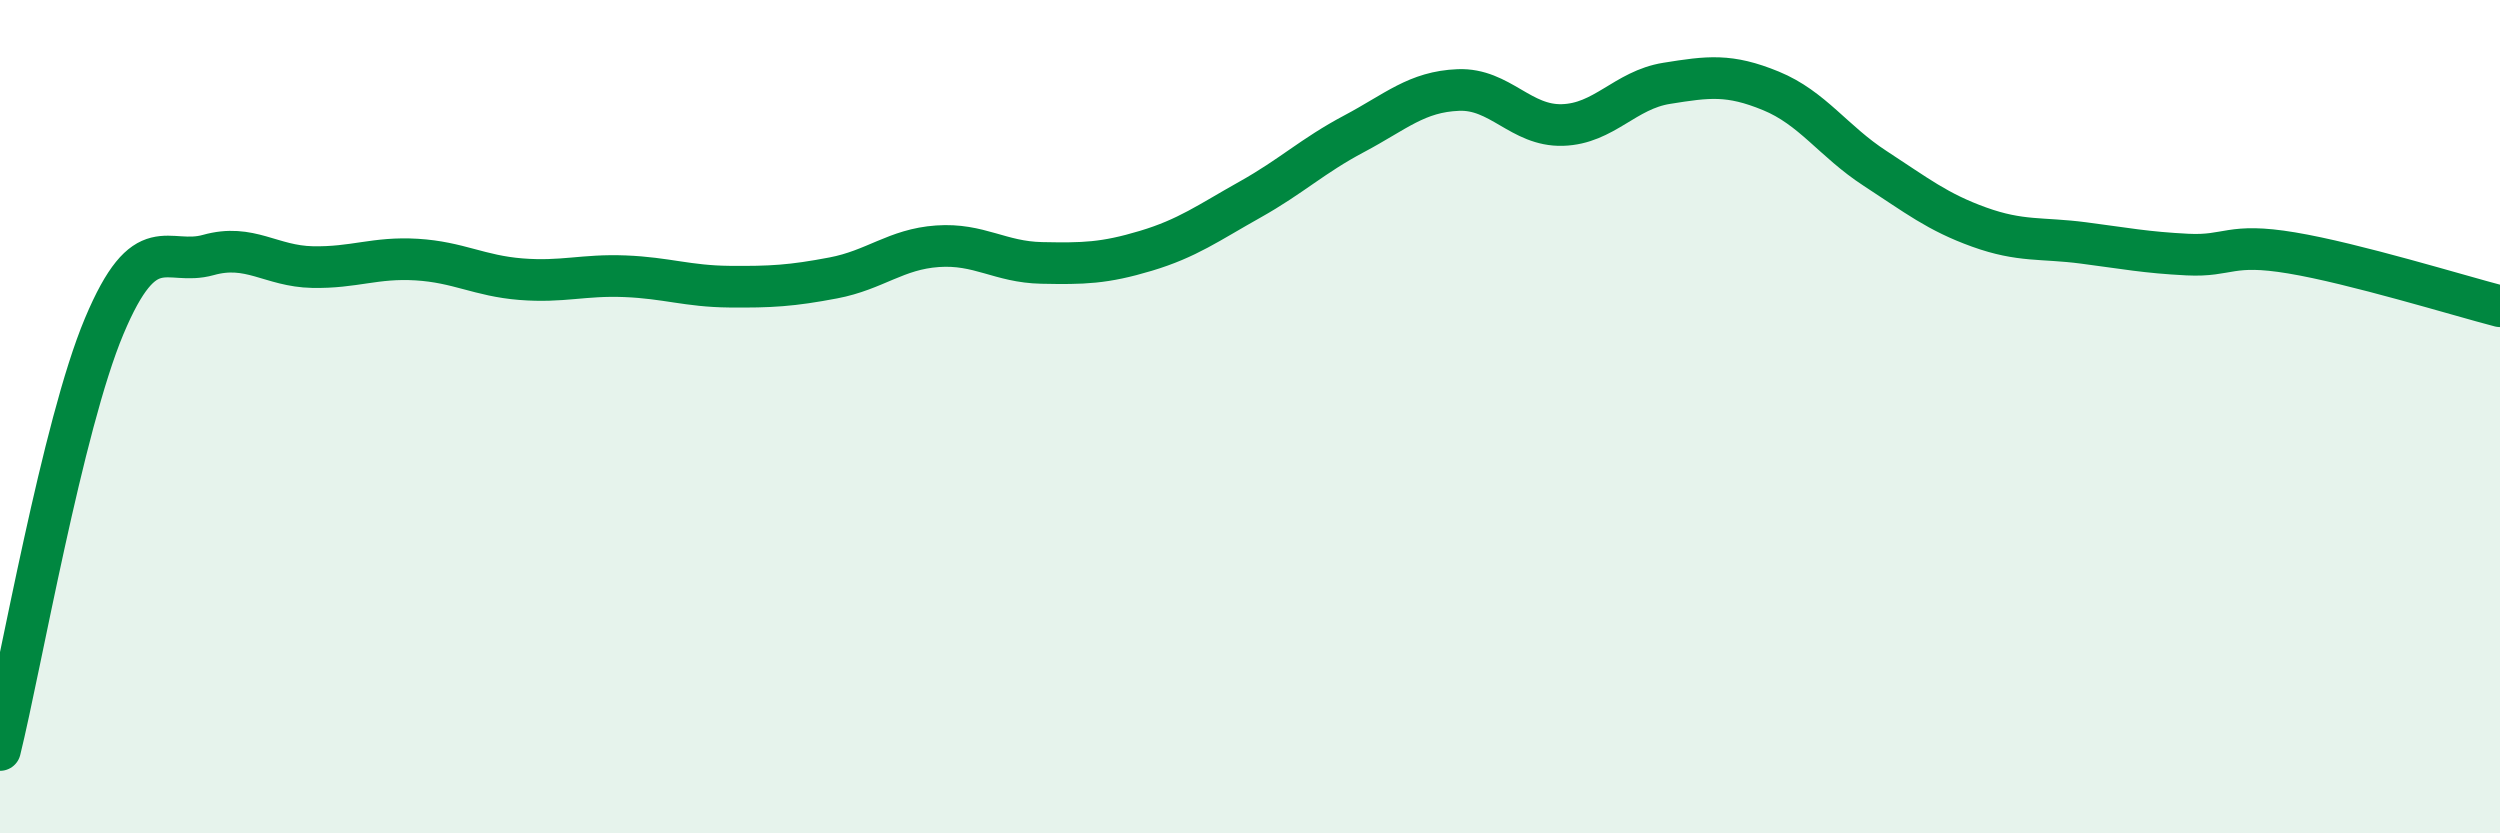
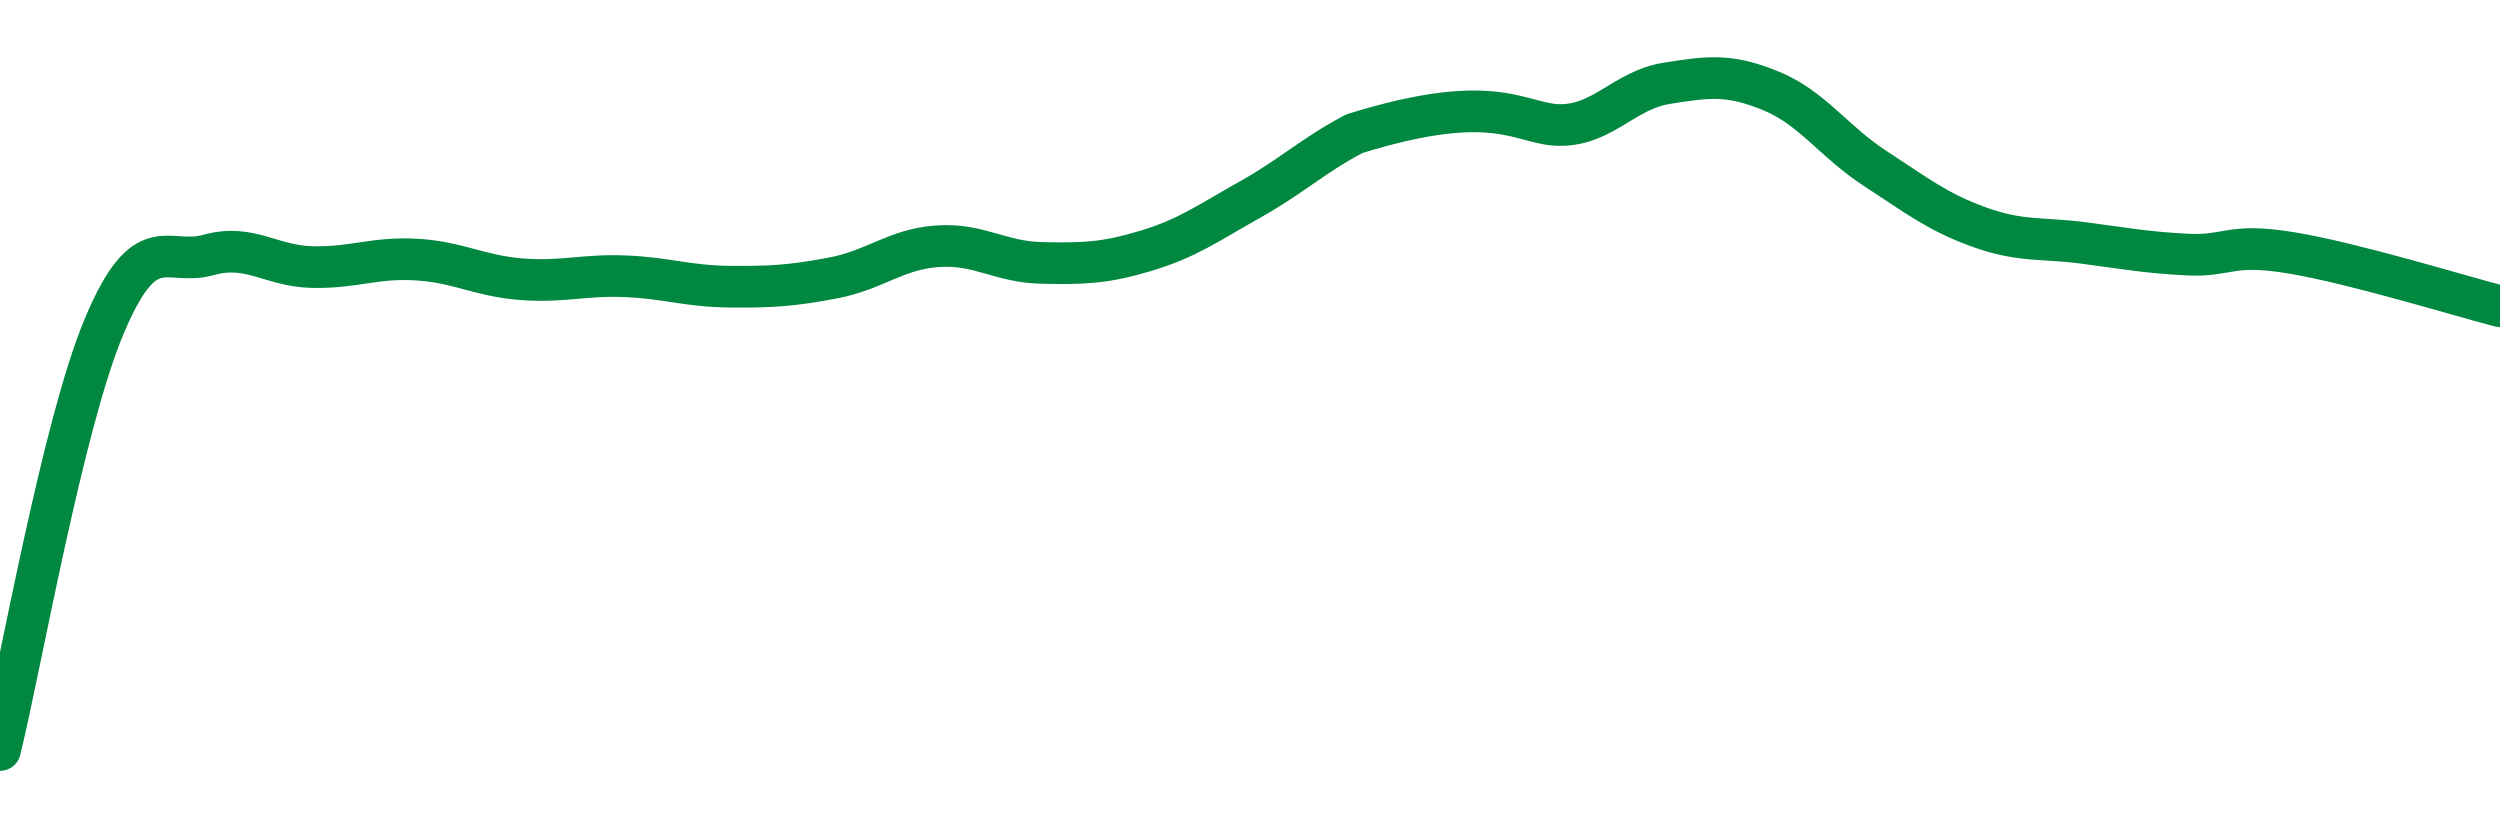
<svg xmlns="http://www.w3.org/2000/svg" width="60" height="20" viewBox="0 0 60 20">
-   <path d="M 0,18 C 0.5,15.97 1.5,10.21 2.5,7.83 C 3.5,5.45 4,6.4 5,6.12 C 6,5.84 6.5,6.39 7.5,6.41 C 8.5,6.43 9,6.17 10,6.23 C 11,6.29 11.5,6.62 12.5,6.7 C 13.5,6.78 14,6.59 15,6.63 C 16,6.67 16.5,6.87 17.5,6.88 C 18.5,6.89 19,6.86 20,6.67 C 21,6.48 21.5,5.98 22.5,5.91 C 23.5,5.84 24,6.29 25,6.31 C 26,6.33 26.5,6.32 27.5,6.02 C 28.5,5.72 29,5.35 30,4.79 C 31,4.23 31.5,3.74 32.5,3.21 C 33.5,2.68 34,2.2 35,2.16 C 36,2.12 36.5,3.03 37.5,3 C 38.5,2.97 39,2.16 40,2 C 41,1.84 41.5,1.77 42.5,2.18 C 43.5,2.59 44,3.39 45,4.04 C 46,4.69 46.5,5.09 47.5,5.45 C 48.5,5.81 49,5.7 50,5.83 C 51,5.96 51.5,6.06 52.5,6.11 C 53.5,6.16 53.5,5.82 55,6.07 C 56.5,6.32 59,7.09 60,7.35L60 20L0 20Z" fill="#008740" opacity="0.1" stroke-linecap="round" stroke-linejoin="round" />
-   <path d="M 0,18 C 0.5,15.97 1.5,10.21 2.5,7.83 C 3.5,5.45 4,6.4 5,6.12 C 6,5.84 6.5,6.39 7.5,6.41 C 8.5,6.43 9,6.17 10,6.23 C 11,6.29 11.5,6.62 12.5,6.7 C 13.5,6.78 14,6.59 15,6.63 C 16,6.67 16.5,6.87 17.5,6.88 C 18.5,6.89 19,6.86 20,6.67 C 21,6.48 21.5,5.98 22.5,5.91 C 23.5,5.84 24,6.29 25,6.31 C 26,6.33 26.5,6.32 27.5,6.02 C 28.5,5.72 29,5.35 30,4.79 C 31,4.23 31.5,3.74 32.5,3.21 C 33.5,2.68 34,2.2 35,2.16 C 36,2.12 36.5,3.03 37.5,3 C 38.5,2.97 39,2.16 40,2 C 41,1.84 41.5,1.77 42.5,2.18 C 43.5,2.59 44,3.39 45,4.04 C 46,4.69 46.5,5.09 47.5,5.45 C 48.5,5.81 49,5.7 50,5.83 C 51,5.96 51.5,6.06 52.5,6.11 C 53.5,6.16 53.5,5.82 55,6.07 C 56.5,6.32 59,7.09 60,7.35" stroke="#008740" stroke-width="1" fill="none" stroke-linecap="round" stroke-linejoin="round" />
+   <path d="M 0,18 C 0.5,15.97 1.5,10.21 2.5,7.83 C 3.5,5.45 4,6.4 5,6.12 C 6,5.84 6.5,6.39 7.5,6.41 C 8.5,6.43 9,6.17 10,6.23 C 11,6.29 11.5,6.62 12.5,6.7 C 13.5,6.78 14,6.59 15,6.63 C 16,6.67 16.5,6.87 17.5,6.88 C 18.5,6.89 19,6.86 20,6.67 C 21,6.48 21.5,5.98 22.5,5.91 C 23.5,5.84 24,6.29 25,6.31 C 26,6.33 26.5,6.32 27.5,6.02 C 28.5,5.72 29,5.35 30,4.79 C 31,4.23 31.5,3.74 32.5,3.21 C 36,2.12 36.5,3.03 37.5,3 C 38.5,2.97 39,2.16 40,2 C 41,1.84 41.5,1.77 42.5,2.18 C 43.5,2.59 44,3.39 45,4.04 C 46,4.69 46.5,5.09 47.5,5.45 C 48.5,5.81 49,5.7 50,5.83 C 51,5.96 51.5,6.06 52.5,6.11 C 53.5,6.16 53.5,5.82 55,6.07 C 56.5,6.32 59,7.09 60,7.35" stroke="#008740" stroke-width="1" fill="none" stroke-linecap="round" stroke-linejoin="round" />
</svg>